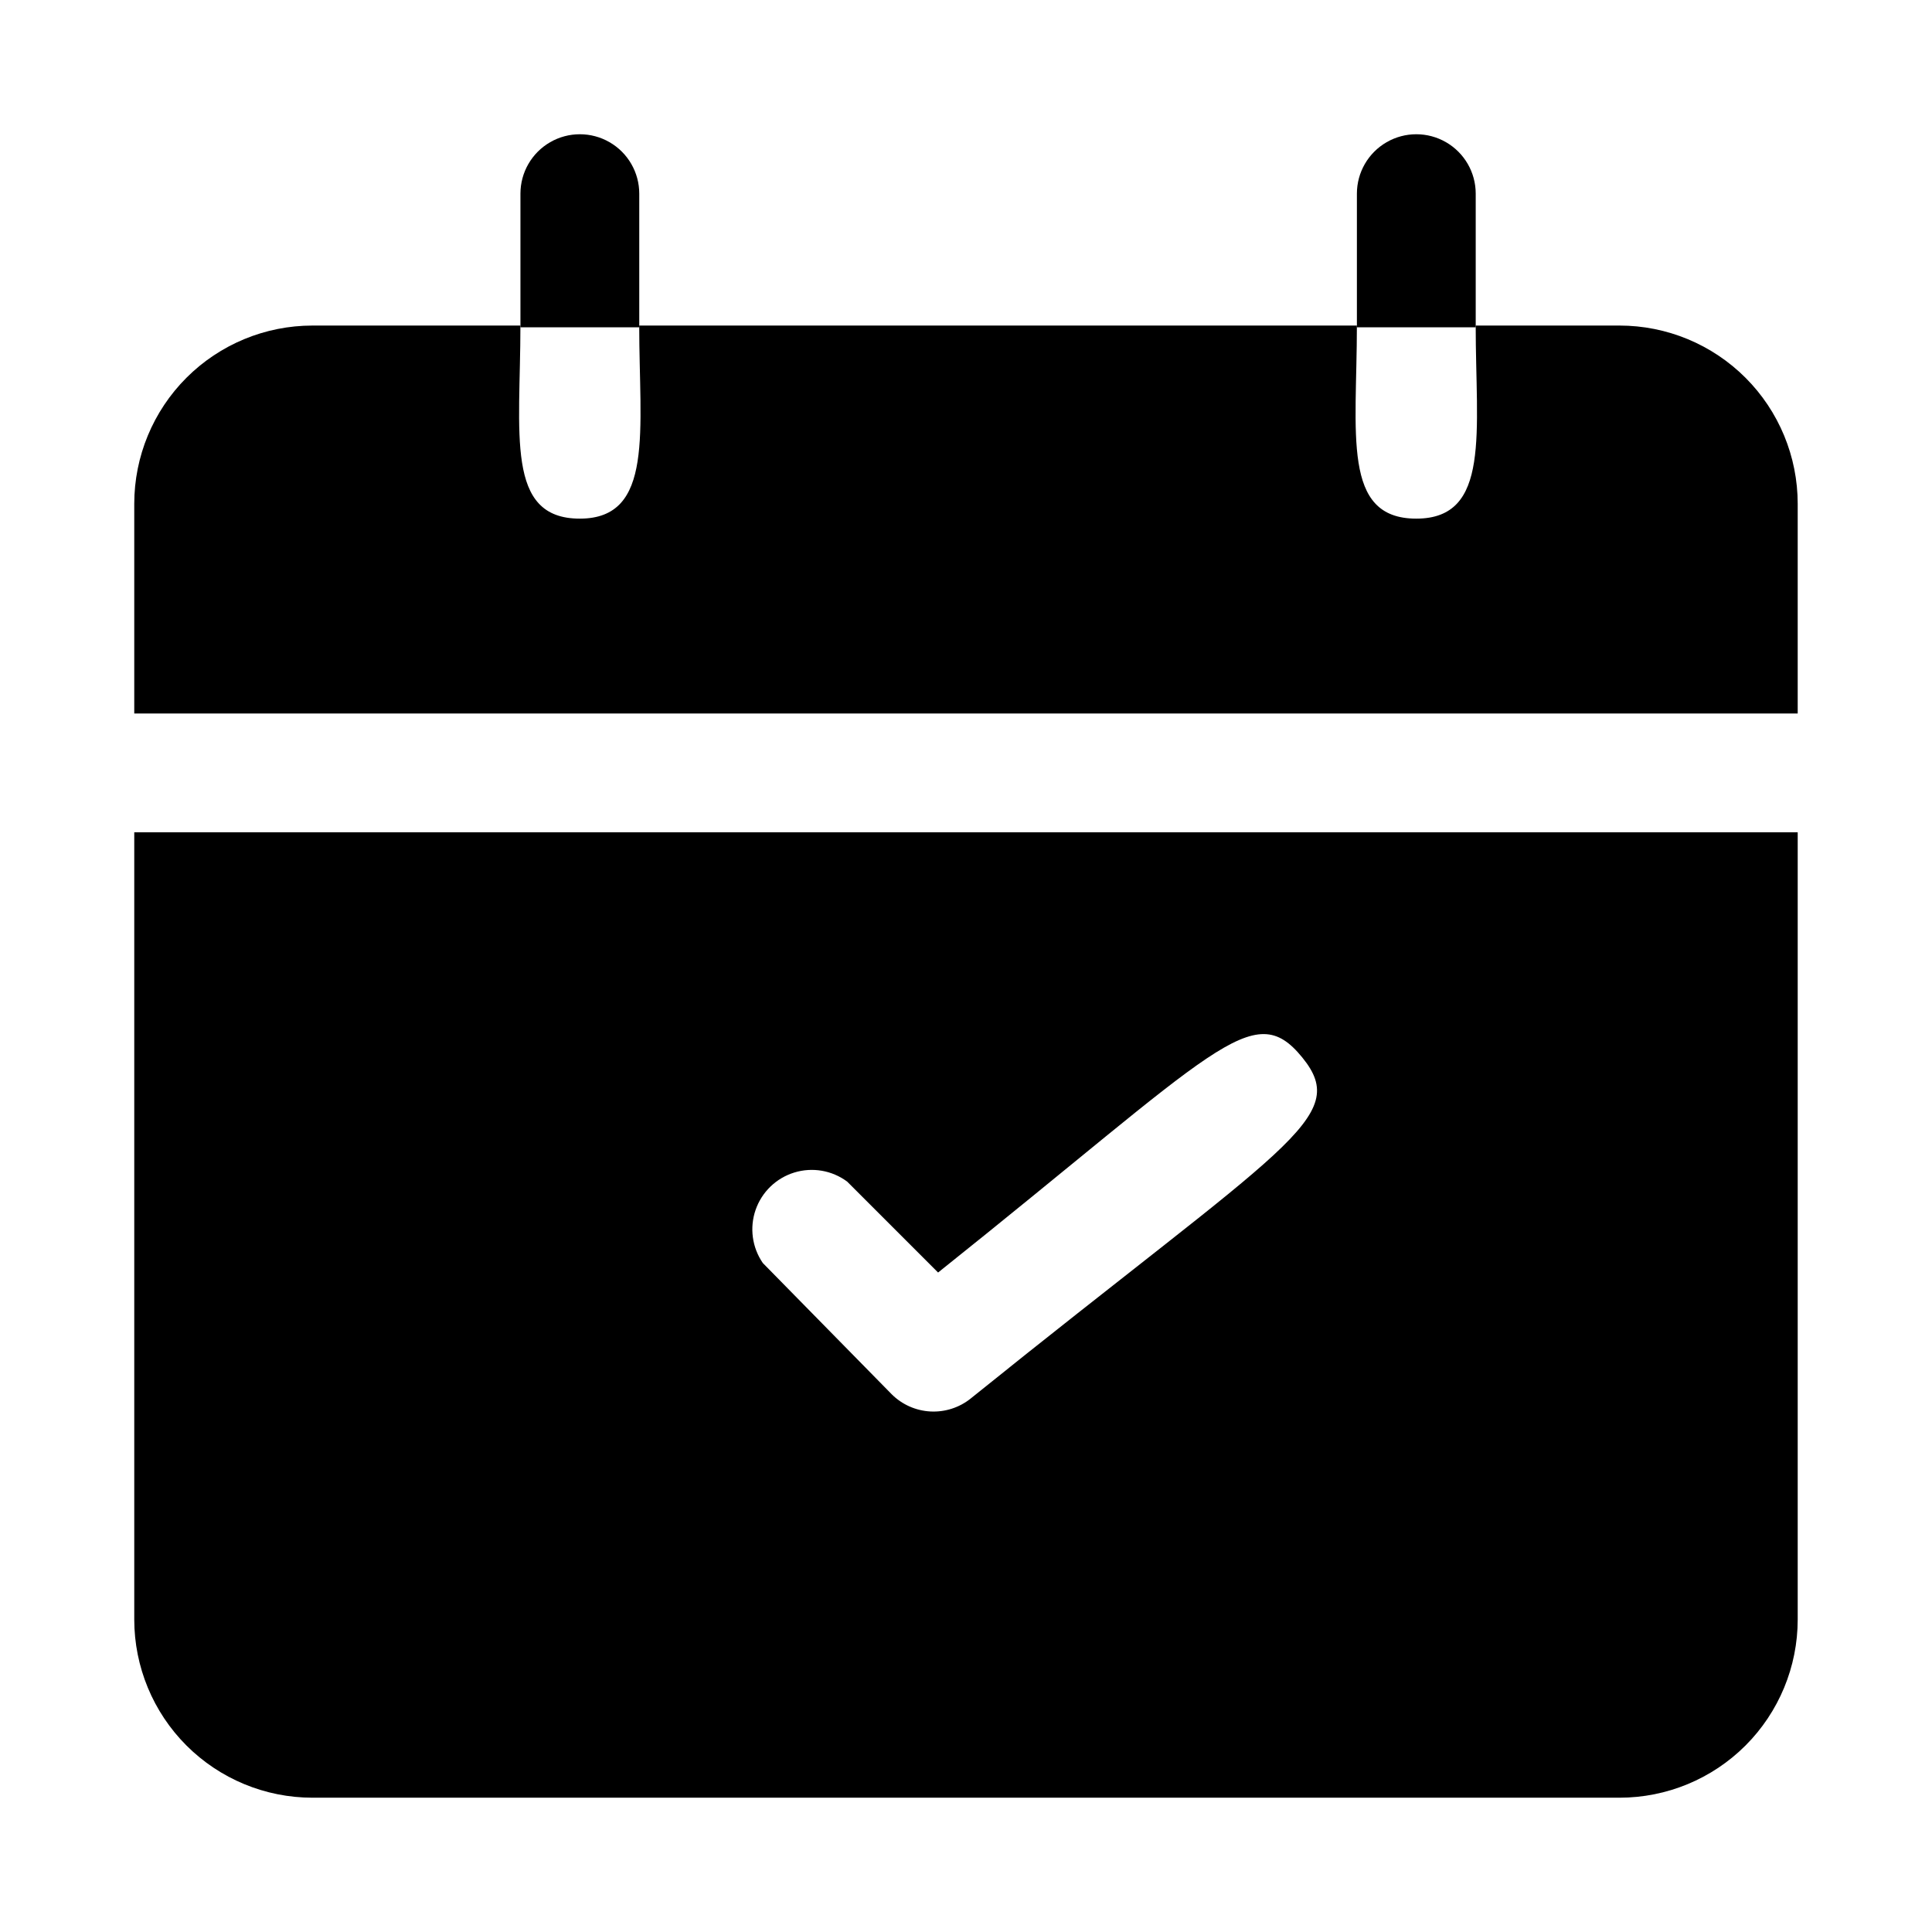
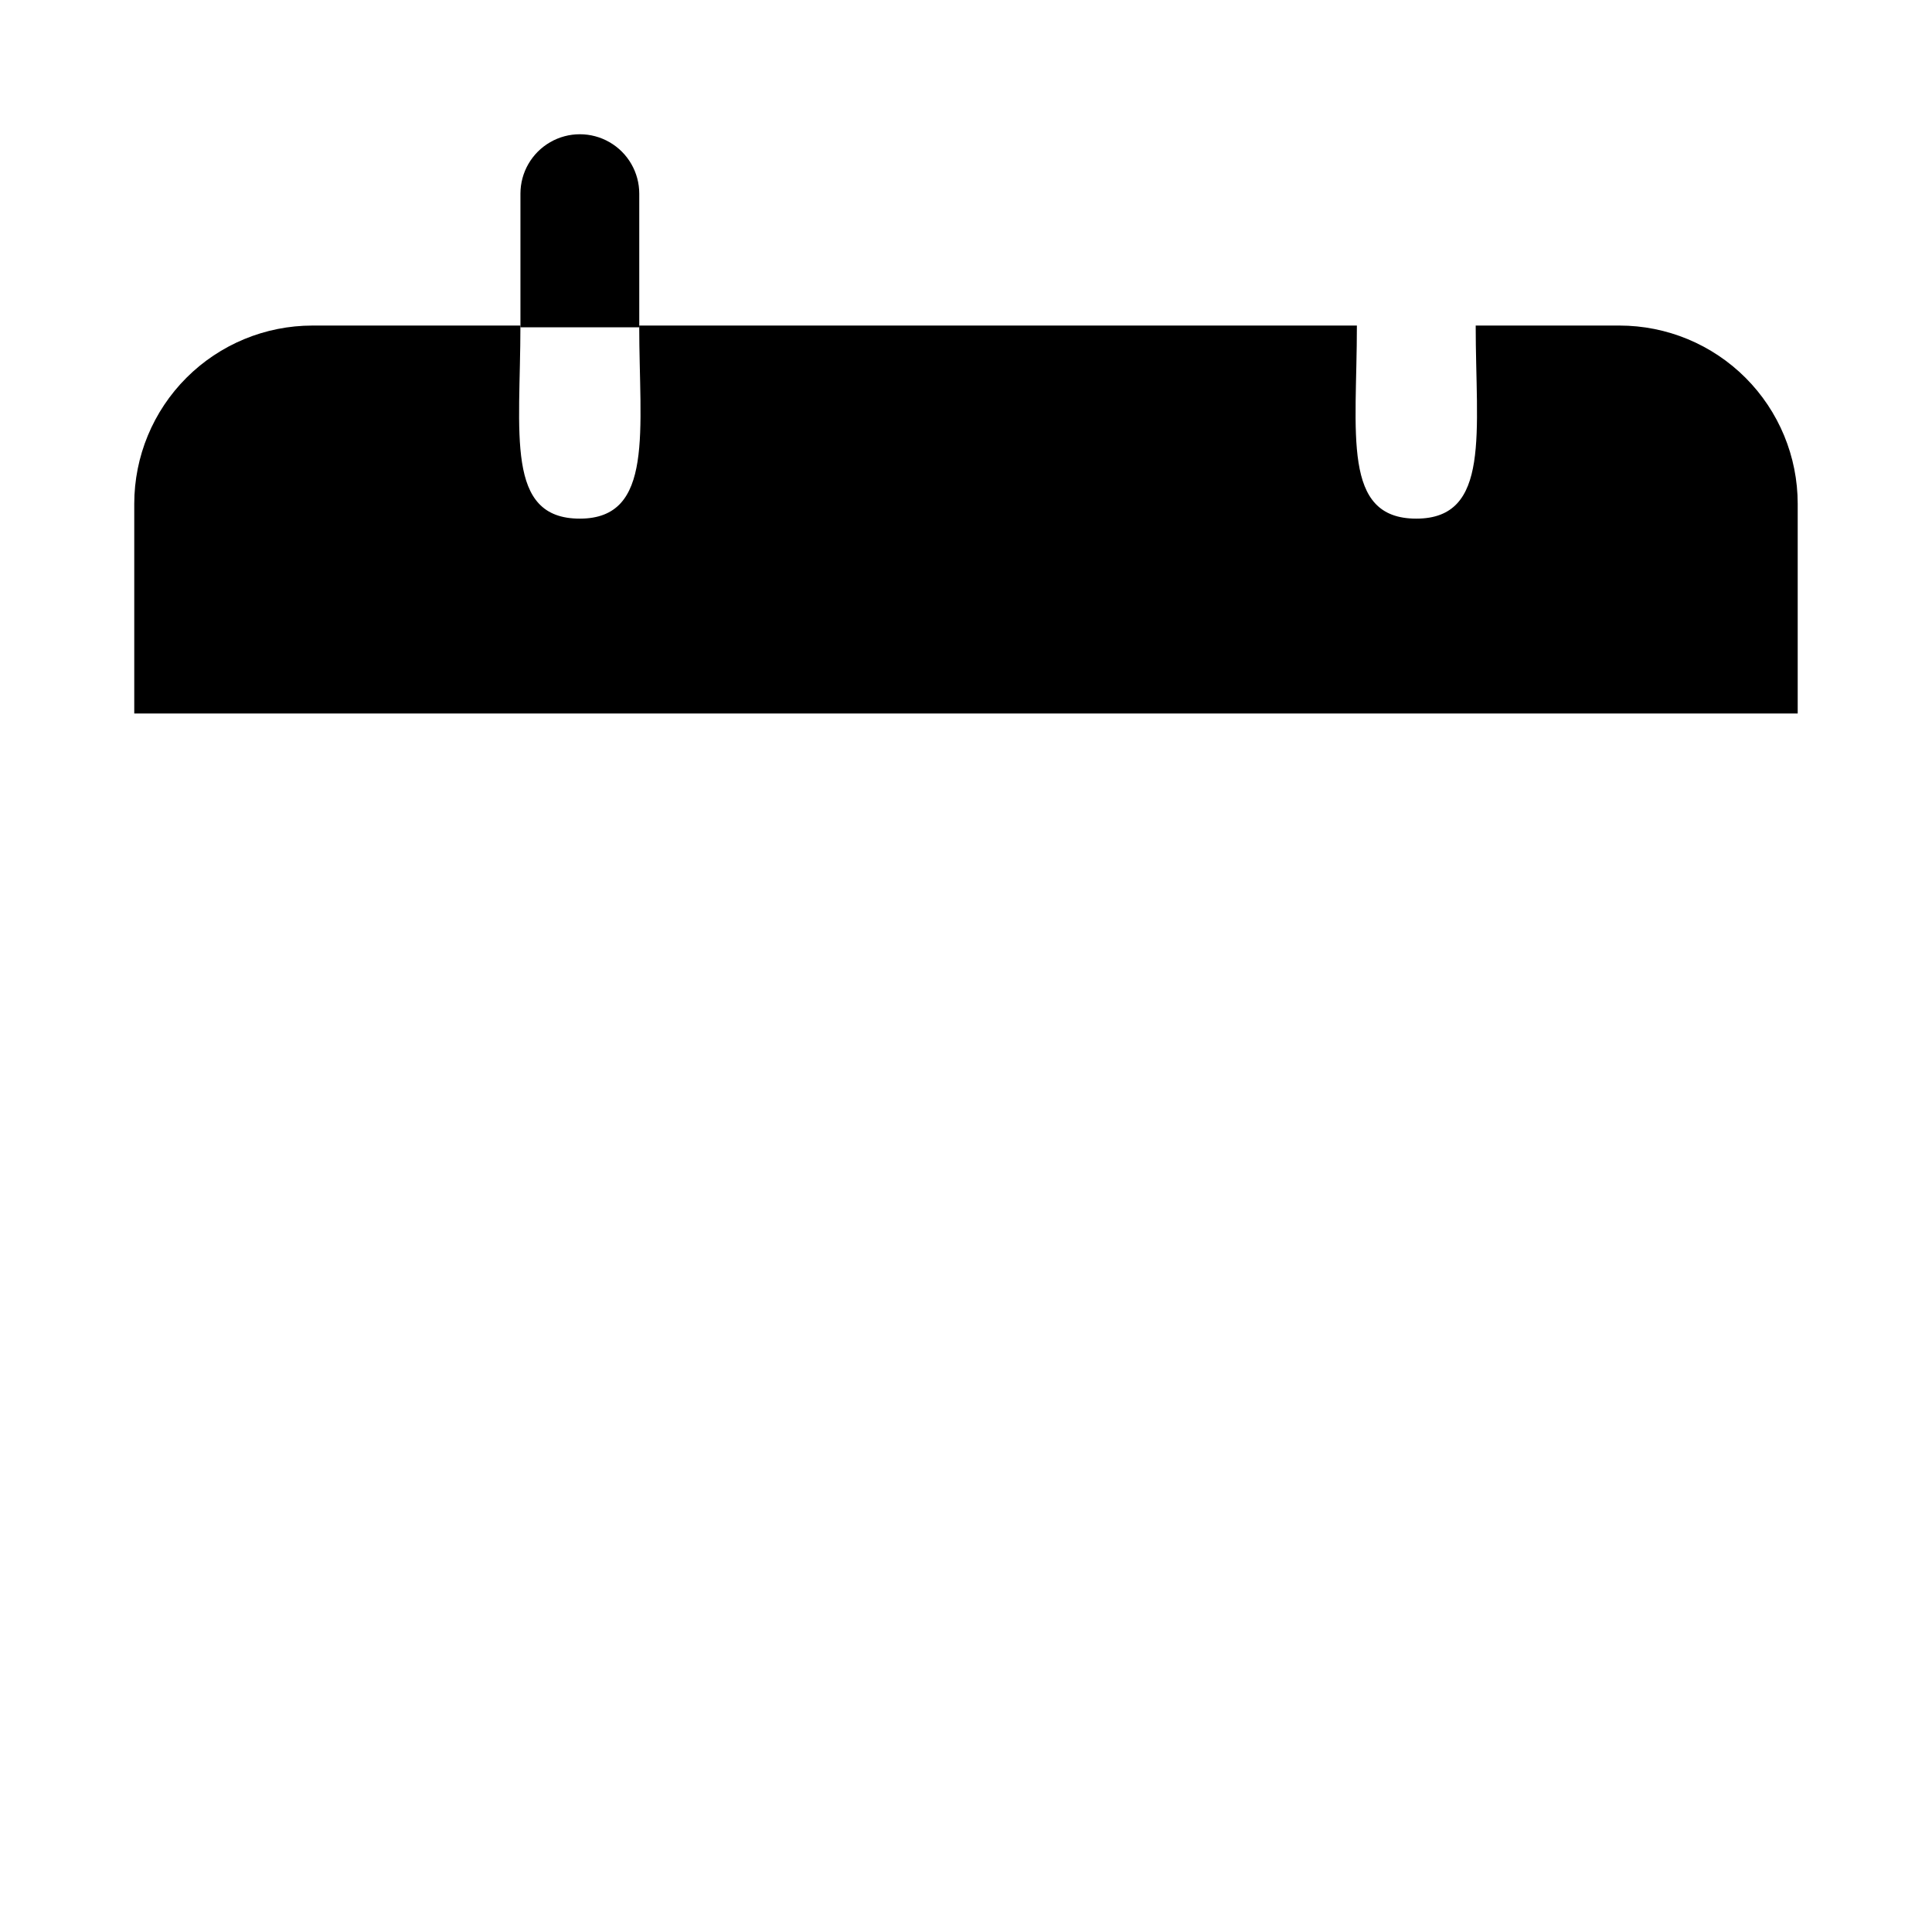
<svg xmlns="http://www.w3.org/2000/svg" fill="#000000" width="800px" height="800px" version="1.1" viewBox="144 144 512 512">
  <g>
    <path d="m620.41 277.51v55.578l-440.83-0.004v-55.574c0-12.527 4.977-24.543 13.832-33.398 8.859-8.859 20.875-13.836 33.398-13.836h55.105c0 28.652-4.094 51.168 15.742 51.168 19.836 0 15.742-23.457 15.742-51.168h190.19c0 28.652-4.094 51.168 15.742 51.168 19.836 0 15.742-22.984 15.742-51.168h38.105c12.527 0 24.539 4.977 33.398 13.836 8.855 8.855 13.832 20.871 13.832 33.398z" />
-     <path d="m179.58 364.57v208.61c0 12.527 4.977 24.539 13.832 33.398 8.859 8.855 20.875 13.832 33.398 13.832h346.37c12.527 0 24.539-4.977 33.398-13.832 8.855-8.859 13.832-20.871 13.832-33.398v-208.61zm221.68 150.04c-3.016 2.422-6.816 3.648-10.68 3.445s-7.516-1.82-10.258-4.547l-34.168-34.793c-2.844-4.129-3.551-9.367-1.906-14.102 1.645-4.734 5.449-8.406 10.242-9.879 4.789-1.477 10-0.582 14.023 2.41l24.09 24.09c74.156-59.199 83.445-73.051 96.512-56.992 13.062 16.059-4.254 22.984-87.855 90.367z" />
    <path d="m313.41 195.32v35.426h-31.488v-35.426c0-5.625 3-10.82 7.871-13.633 4.871-2.812 10.875-2.812 15.746 0s7.871 8.008 7.871 13.633z" />
-     <path d="m535.08 195.32v35.426h-31.488v-35.426c0-5.625 3-10.82 7.871-13.633s10.875-2.812 15.746 0c4.871 2.812 7.871 8.008 7.871 13.633z" />
  </g>
</svg>